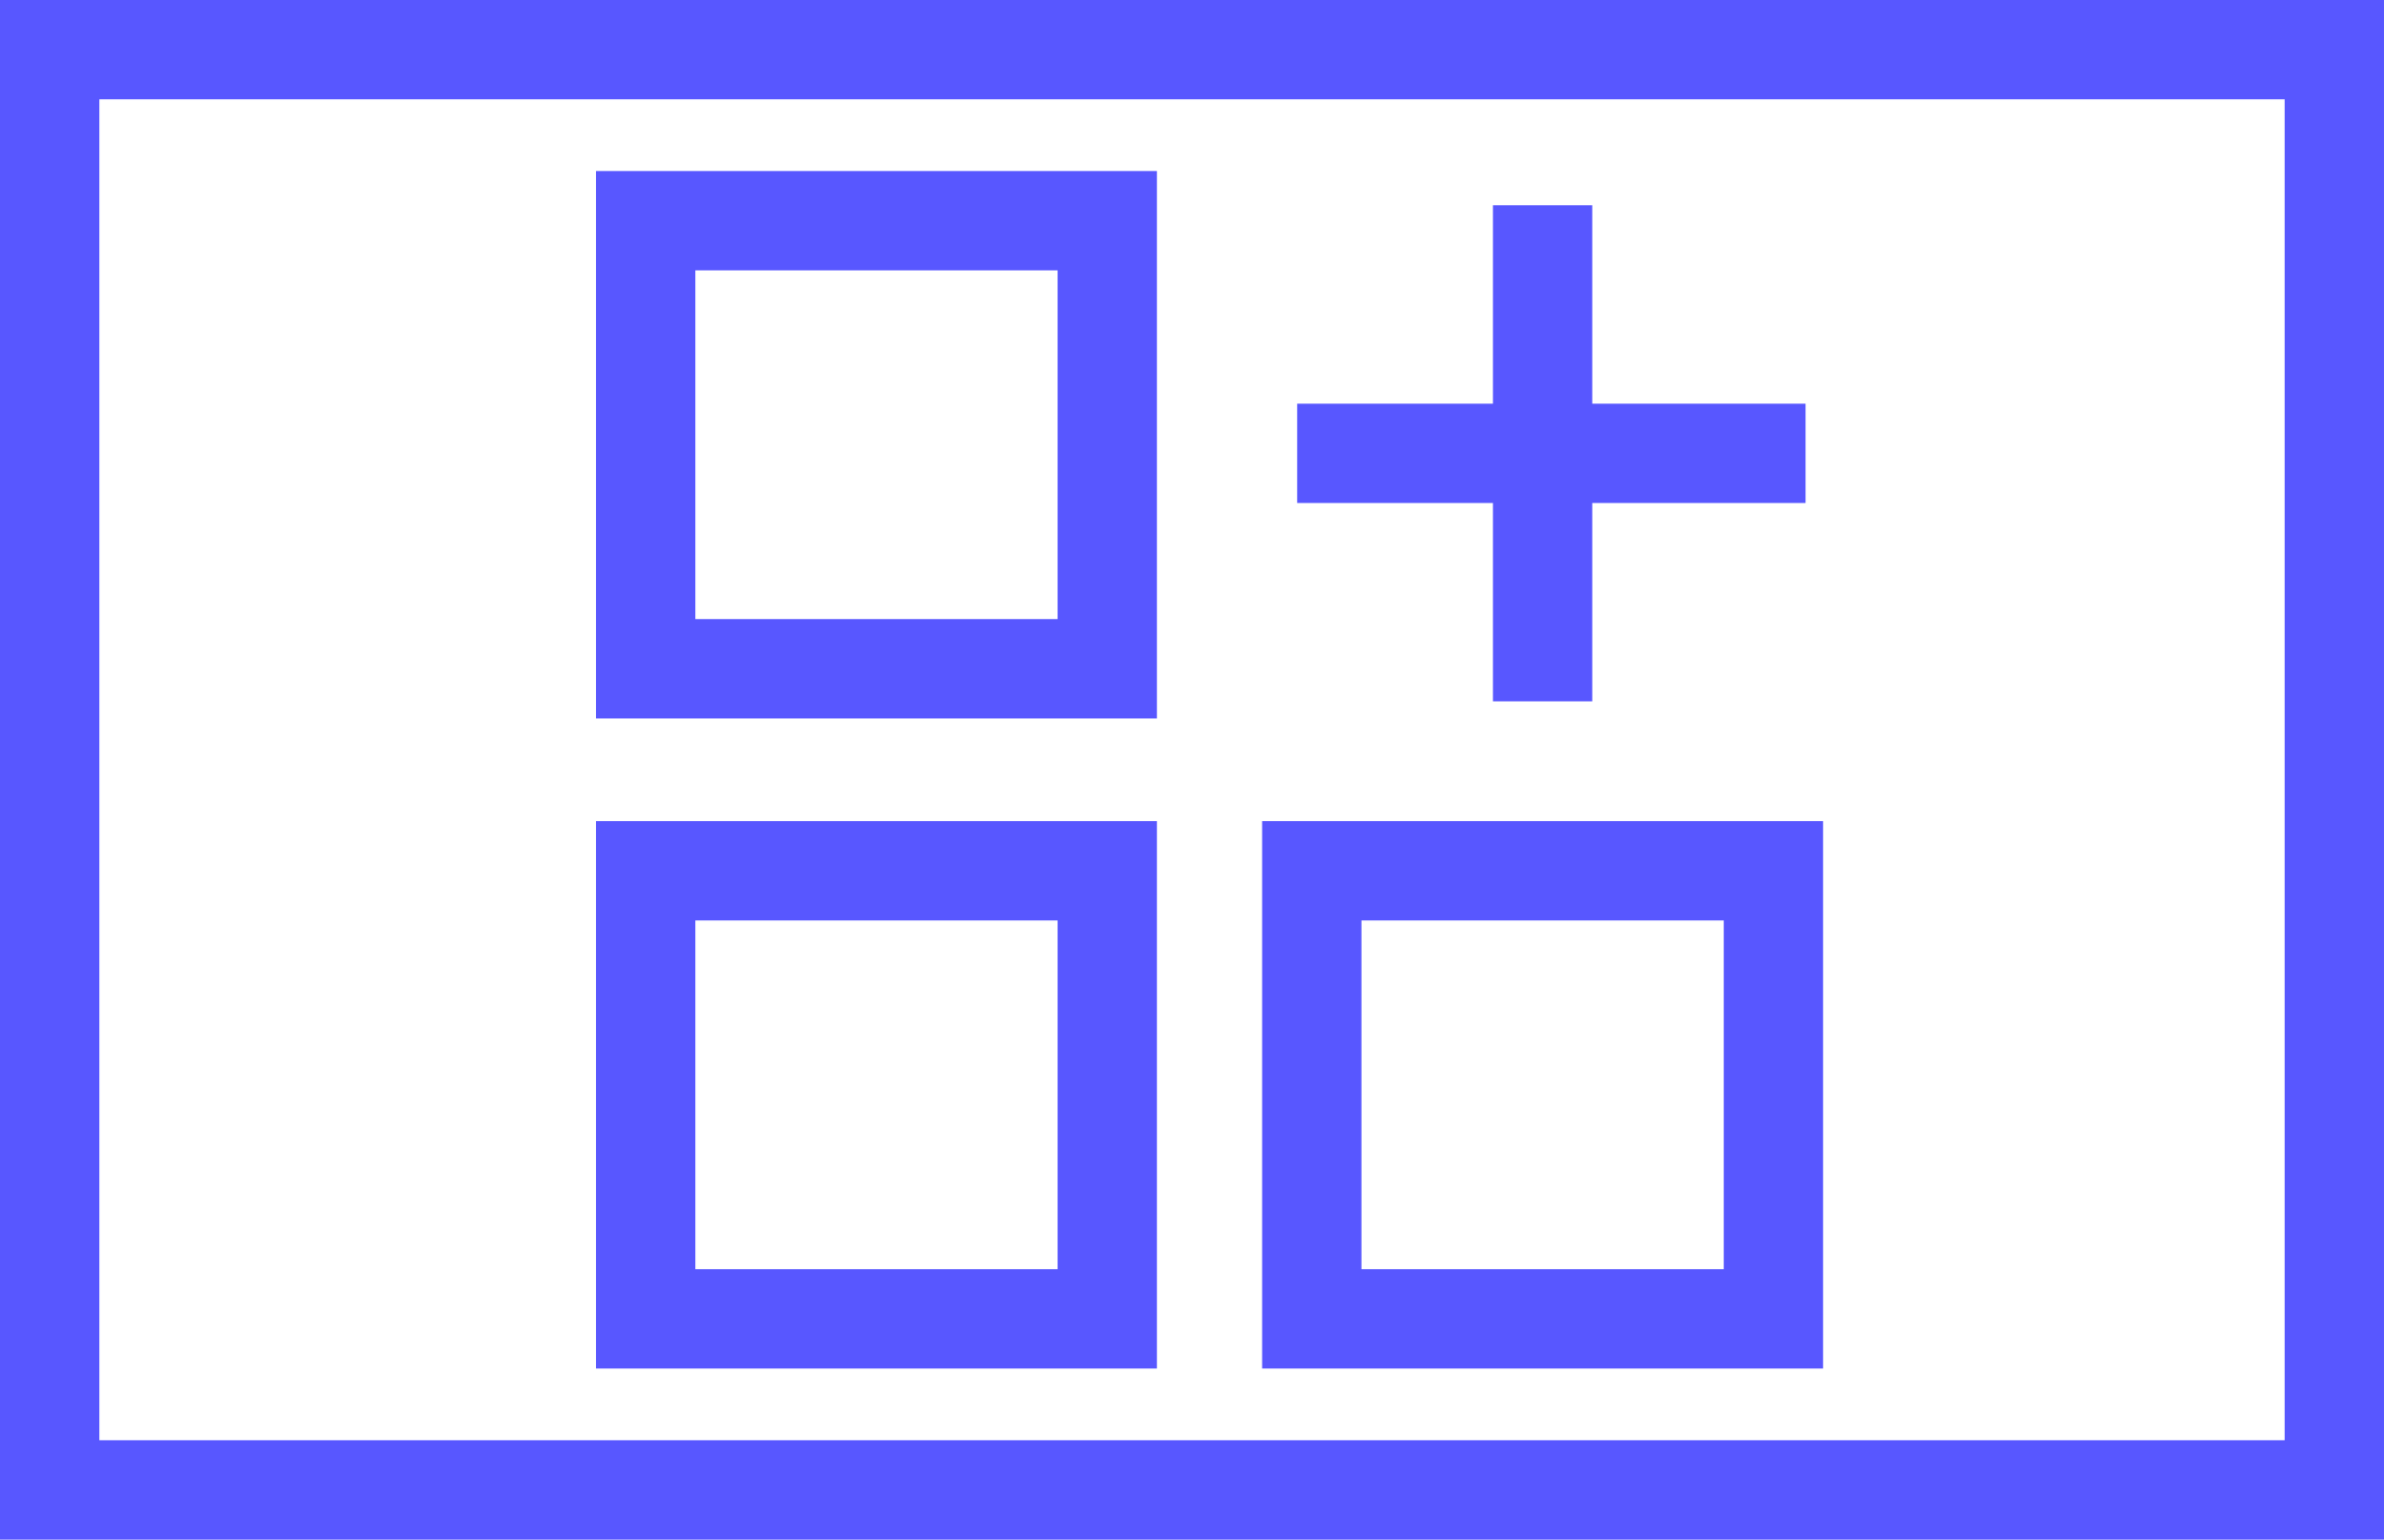
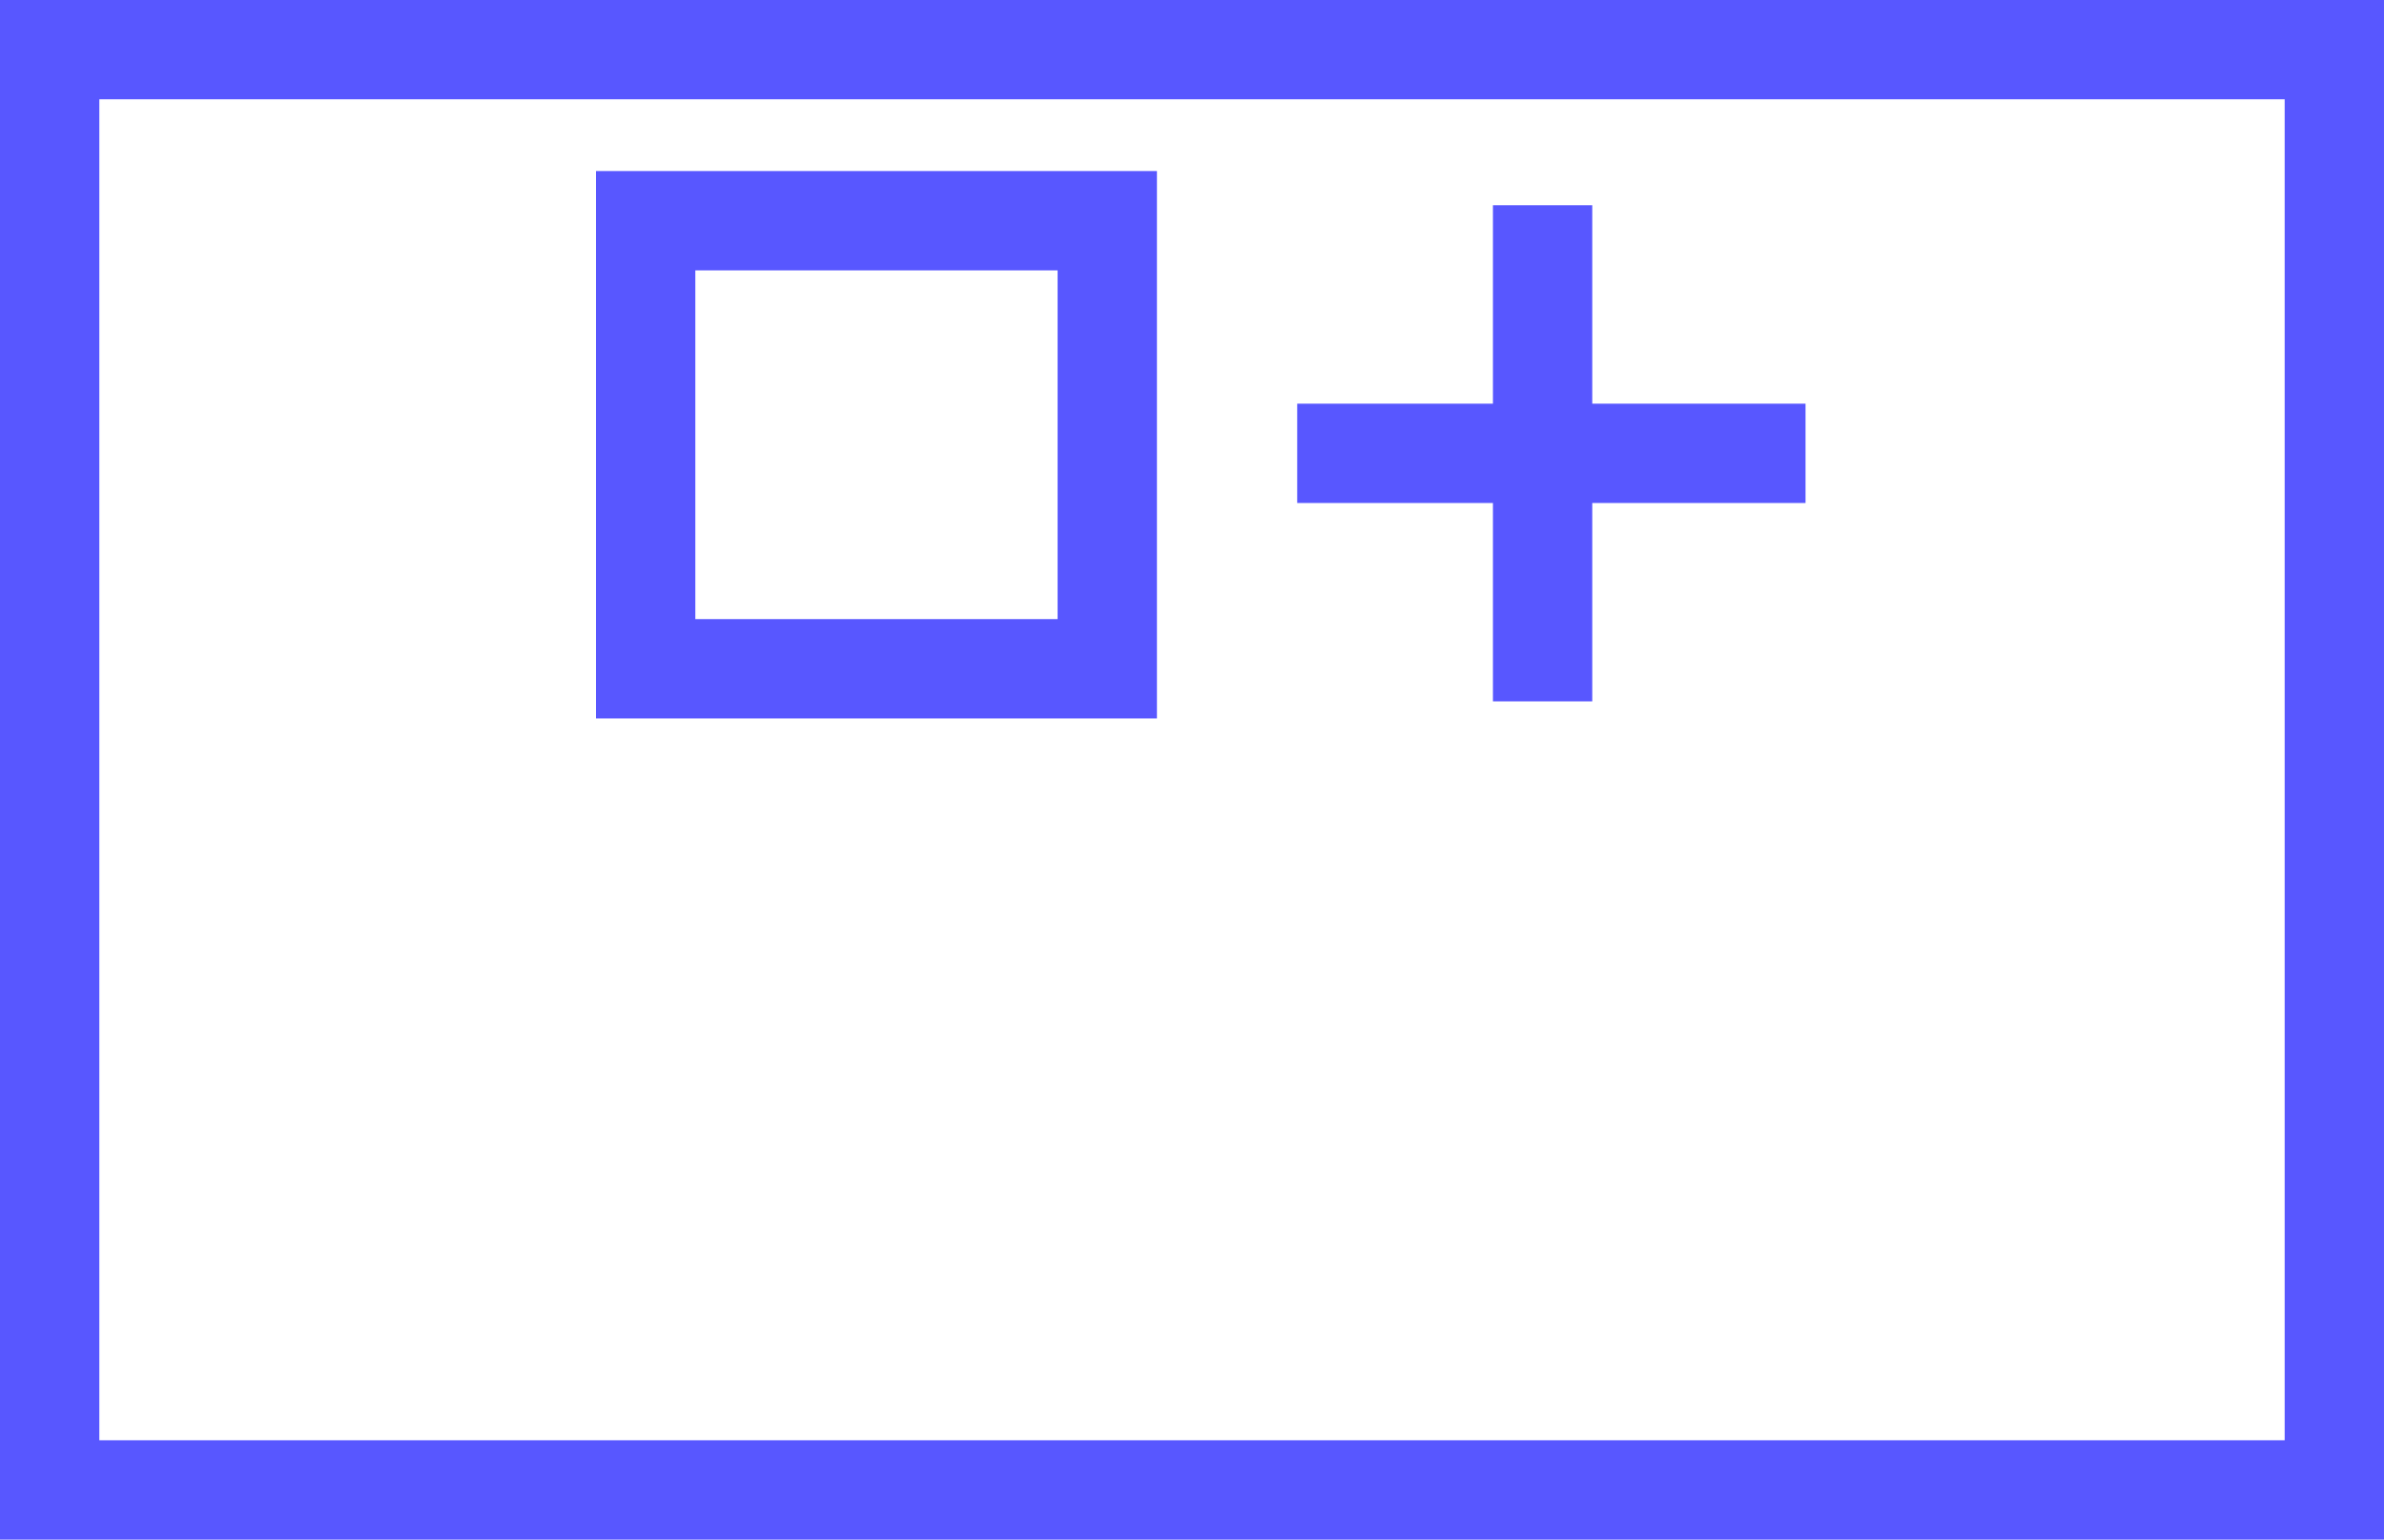
<svg xmlns="http://www.w3.org/2000/svg" width="48" height="31" viewBox="0 0 48 31" fill="none">
  <rect x="1" y="1" width="46" height="29" stroke="#5857FF" stroke-width="2" />
  <rect x="13" y="4.444" width="9.294" height="9.022" stroke="#5857FF" stroke-width="2" />
-   <rect x="13" y="17.533" width="9.294" height="9.022" stroke="#5857FF" stroke-width="2" />
-   <rect x="26.412" y="17.533" width="9.294" height="9.022" stroke="#5857FF" stroke-width="2" />
-   <path d="M31.059 4.133V9.128M31.059 14.122V9.128M31.059 9.128H26.118M31.059 9.128H36.353" stroke="#5857FF" stroke-width="2" />
+   <path d="M31.059 4.133V9.128M31.059 14.122V9.128M31.059 9.128H26.118H36.353" stroke="#5857FF" stroke-width="2" />
</svg>